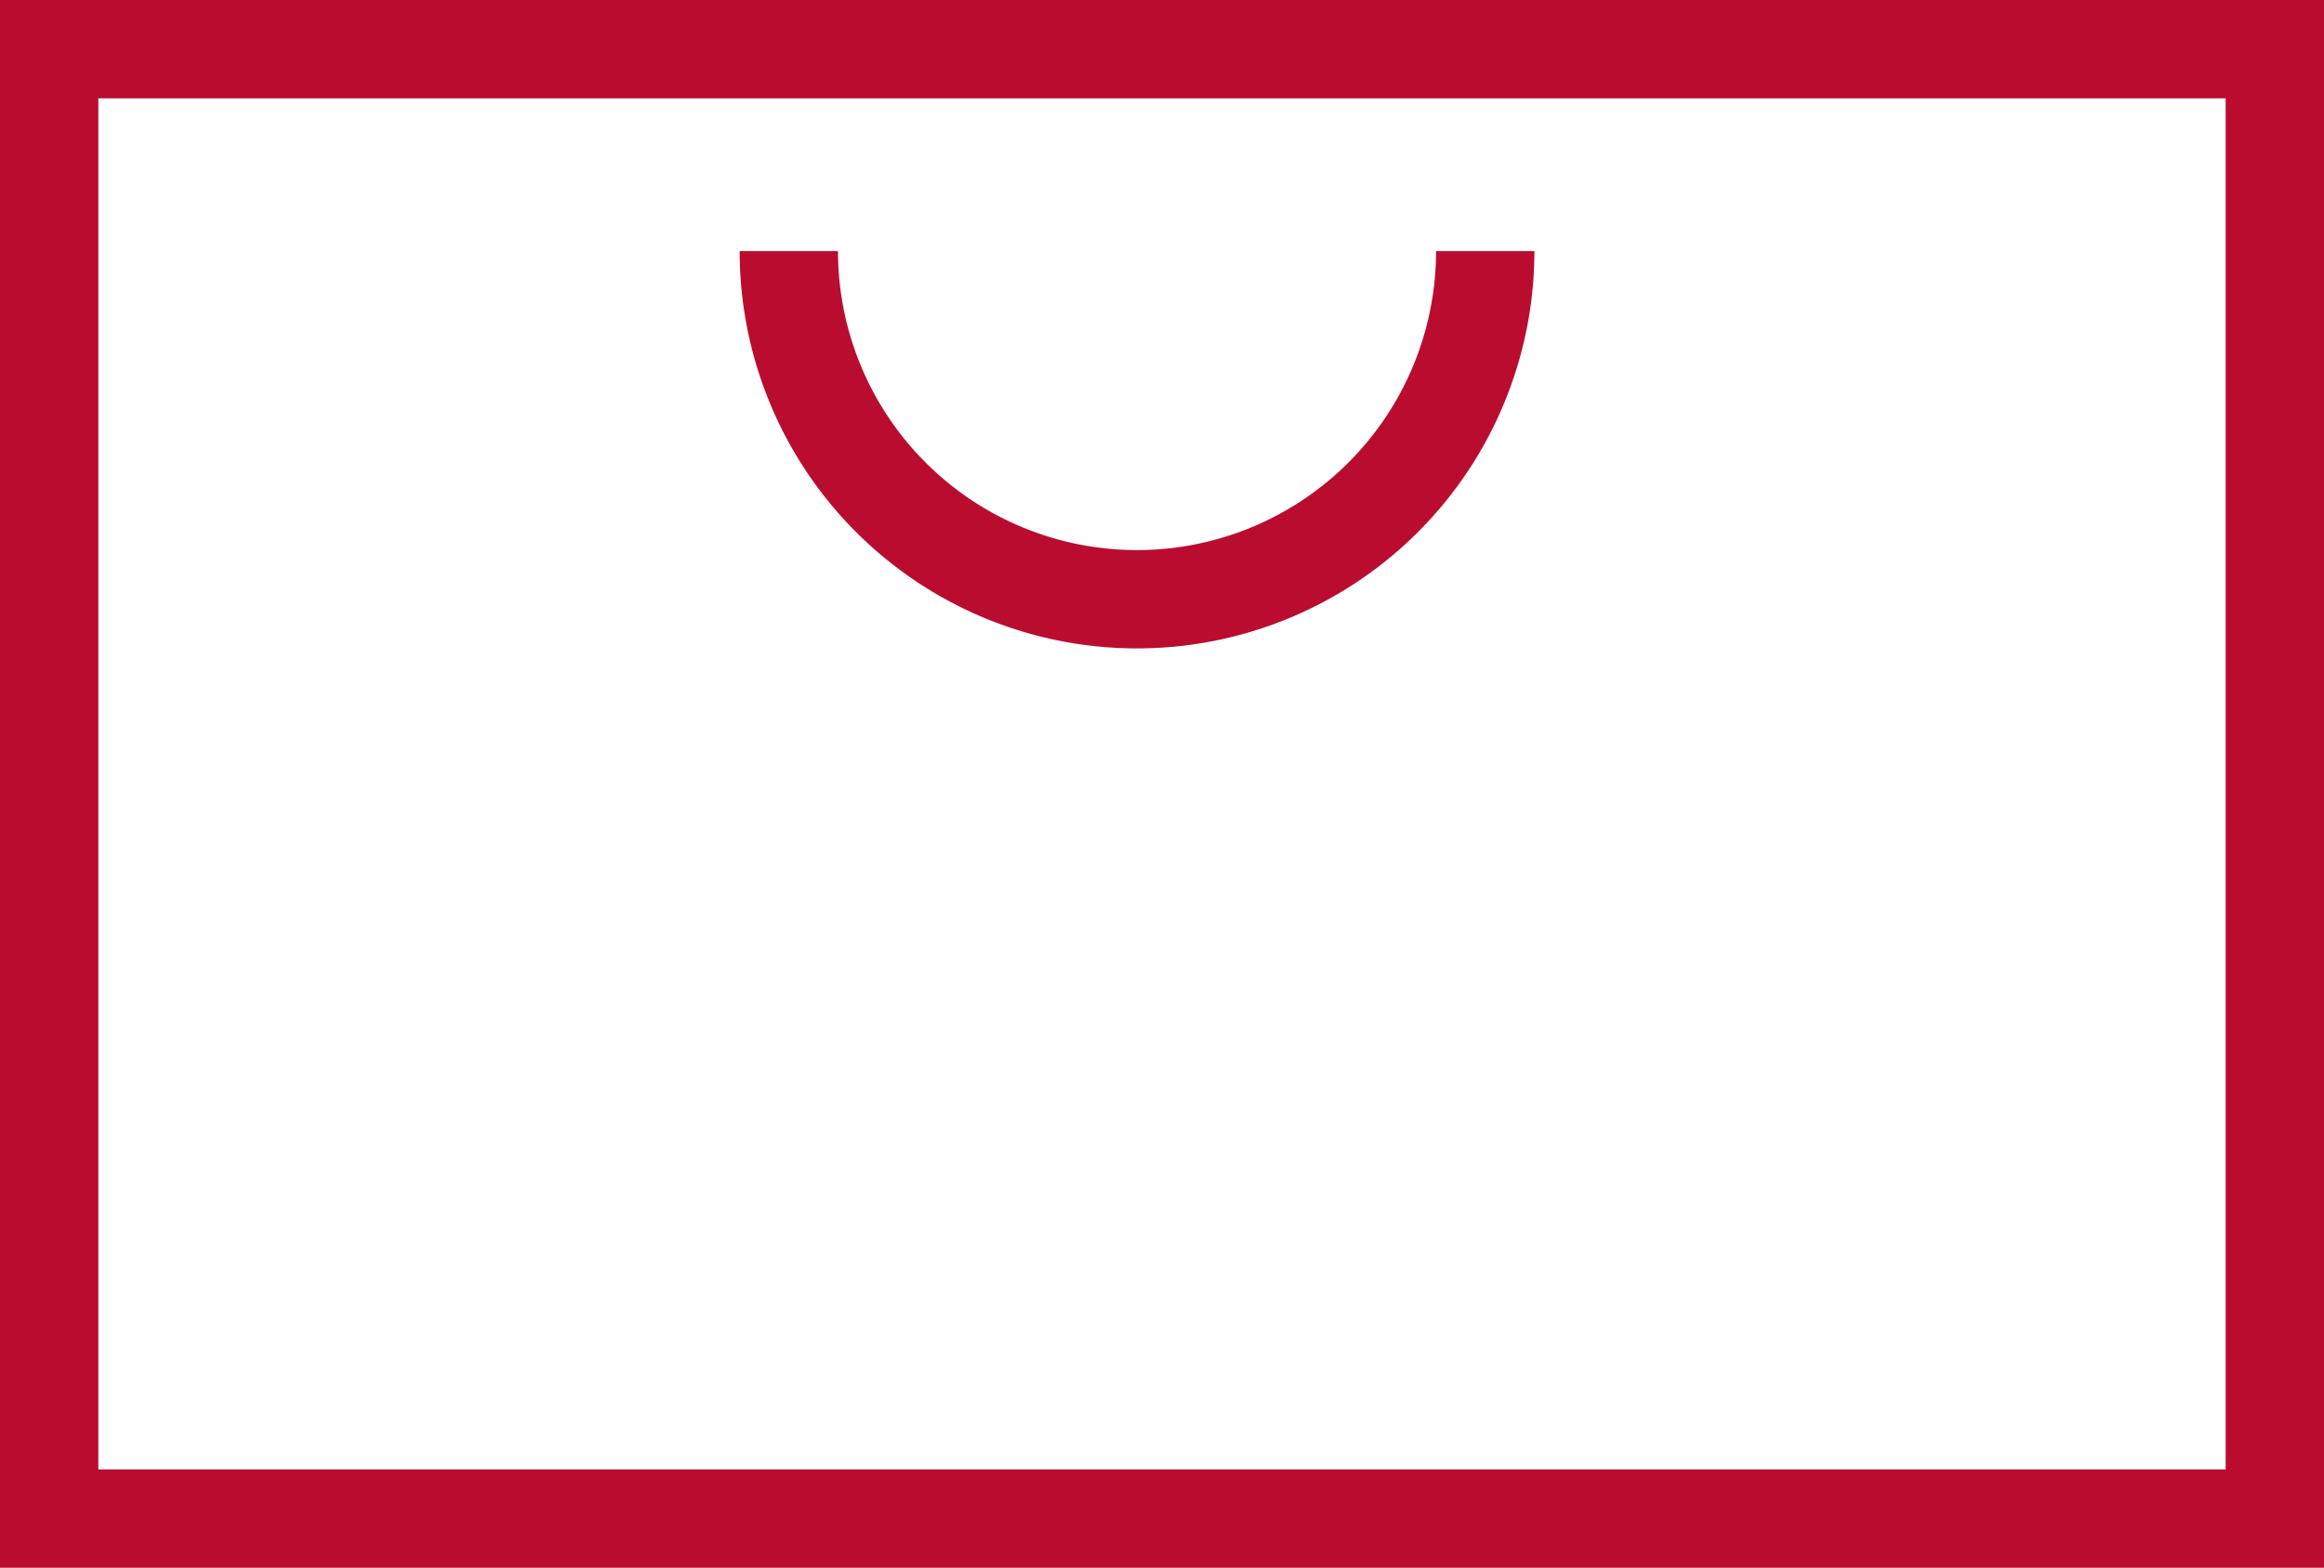
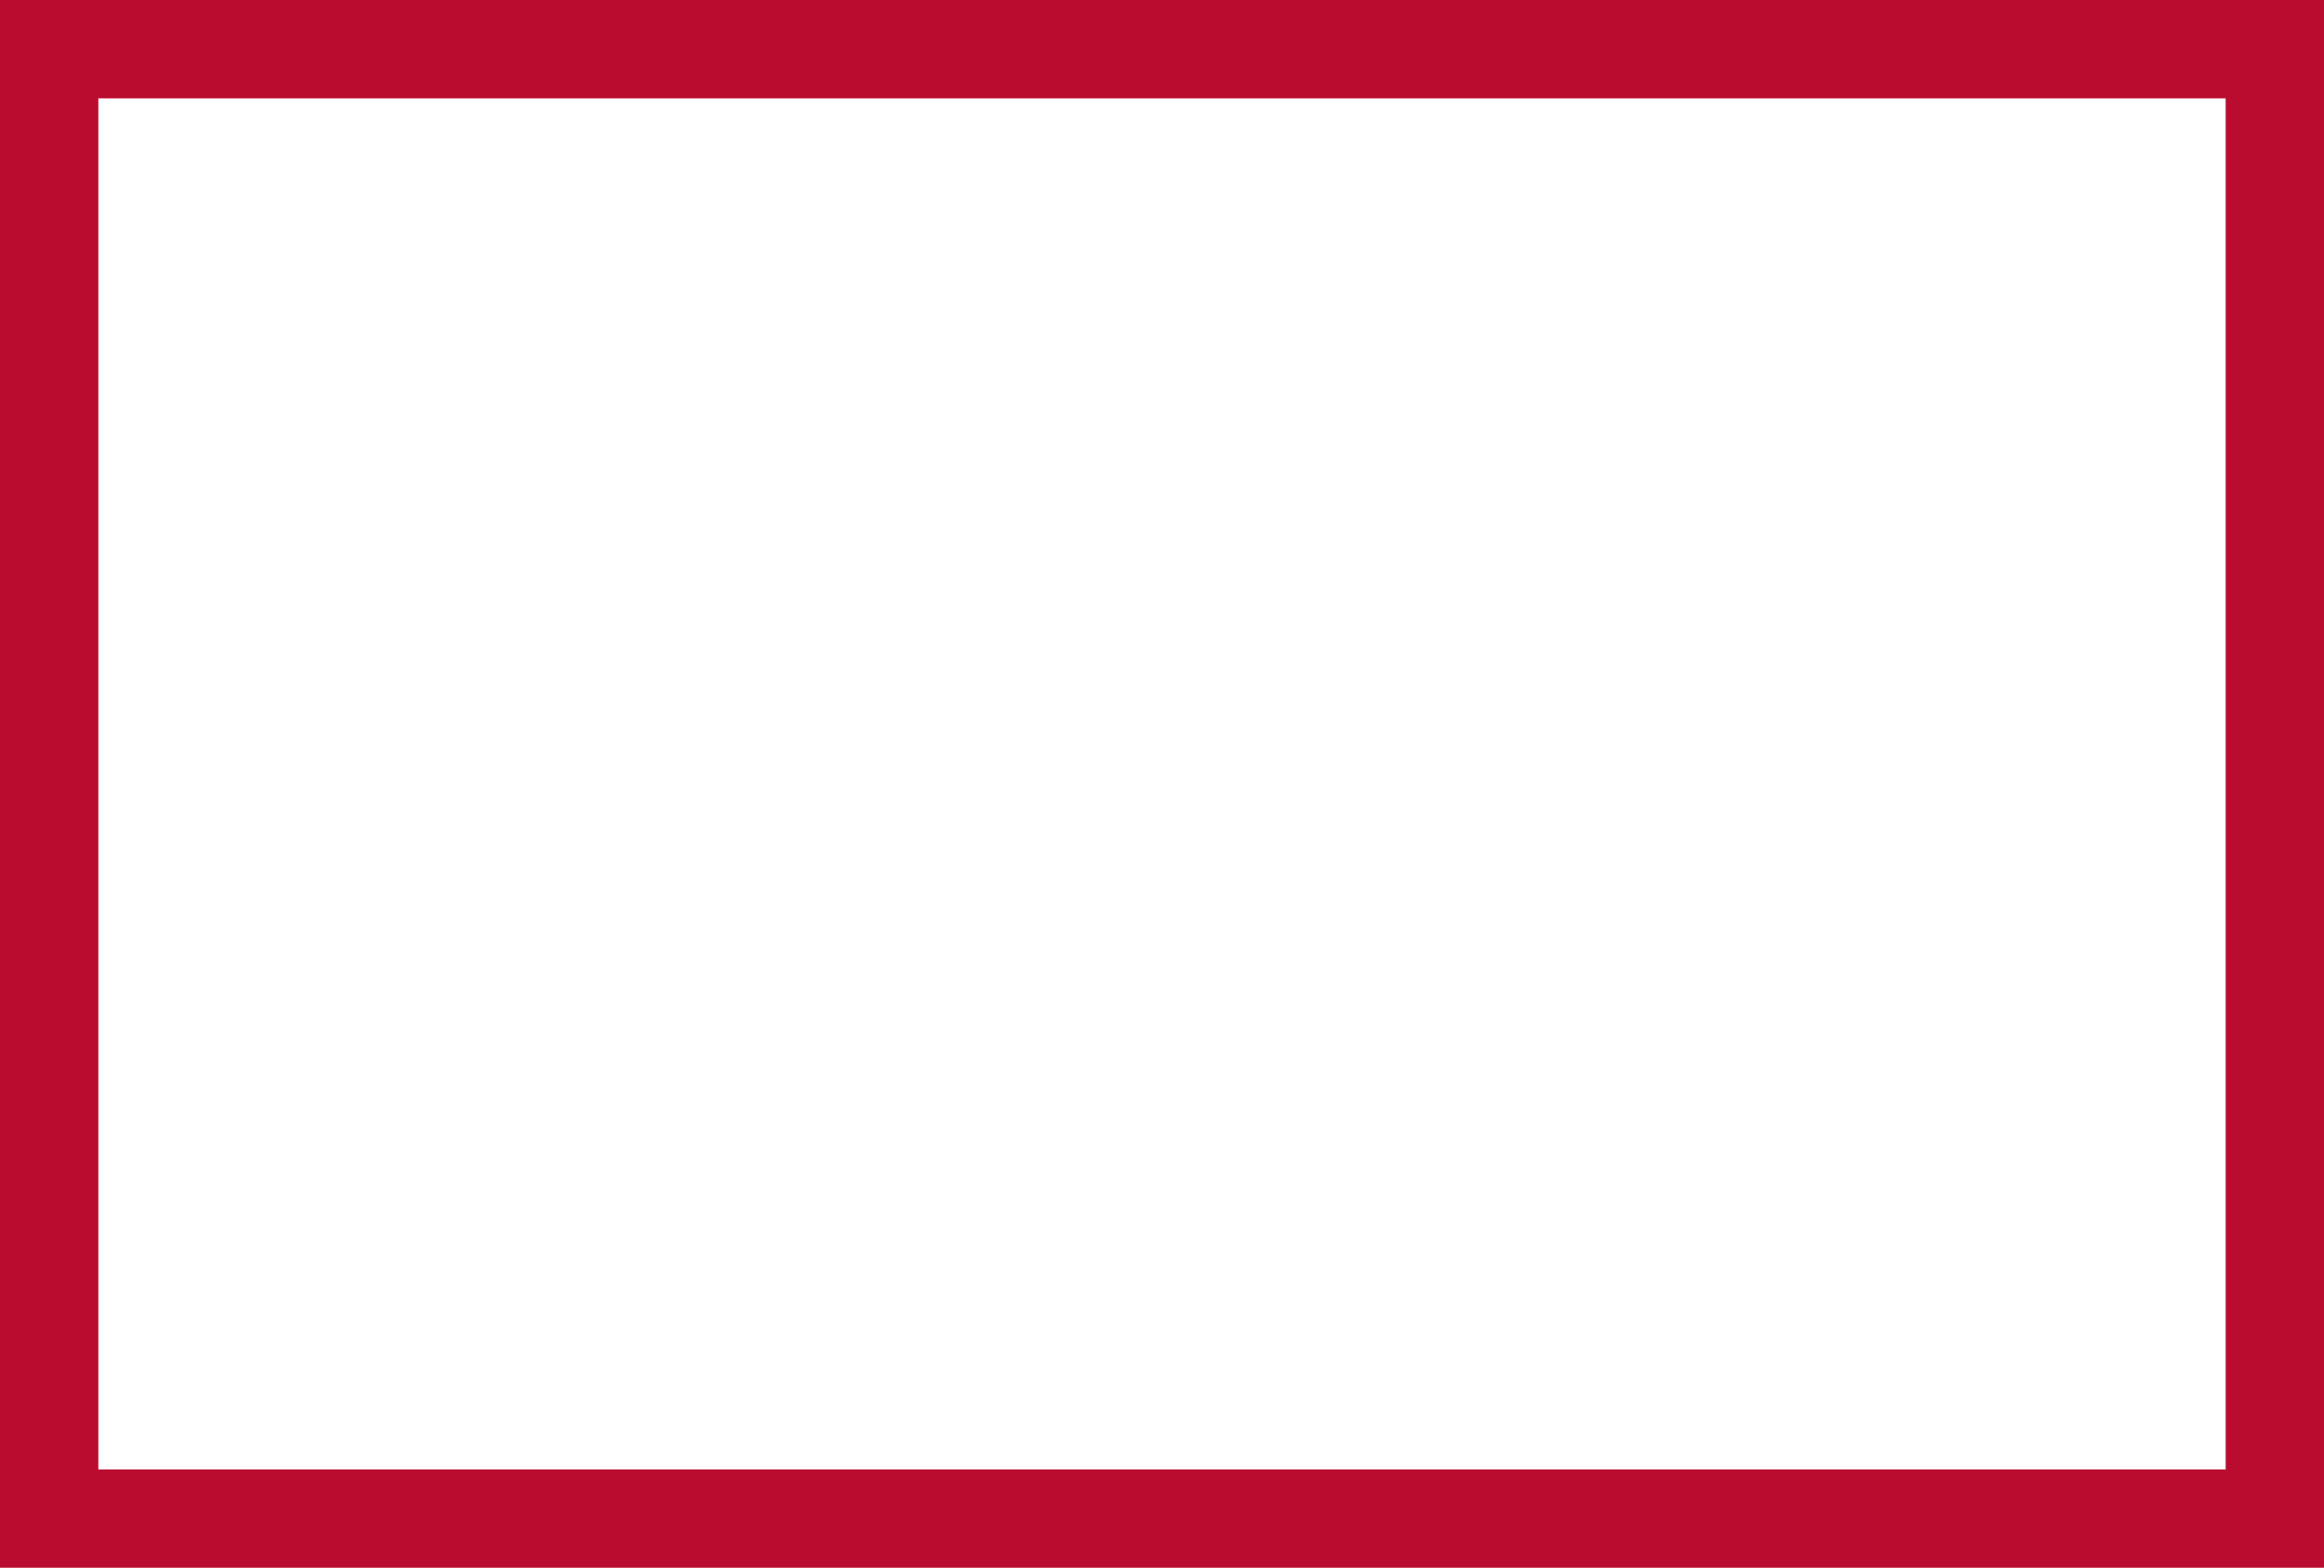
<svg xmlns="http://www.w3.org/2000/svg" width="23.634" height="15.946" viewBox="0 0 23.634 15.946">
  <g data-name="Gruppe 300" fill="none" stroke="#ba0c2f" stroke-miterlimit="10">
    <path data-name="Rechteck 9" d="M.5.5h22.634v14.946H.5z" />
-     <path data-name="Pfad 6" d="M15.104 2.554a3.541 3.541 0 0 1-7.082 0" />
  </g>
</svg>